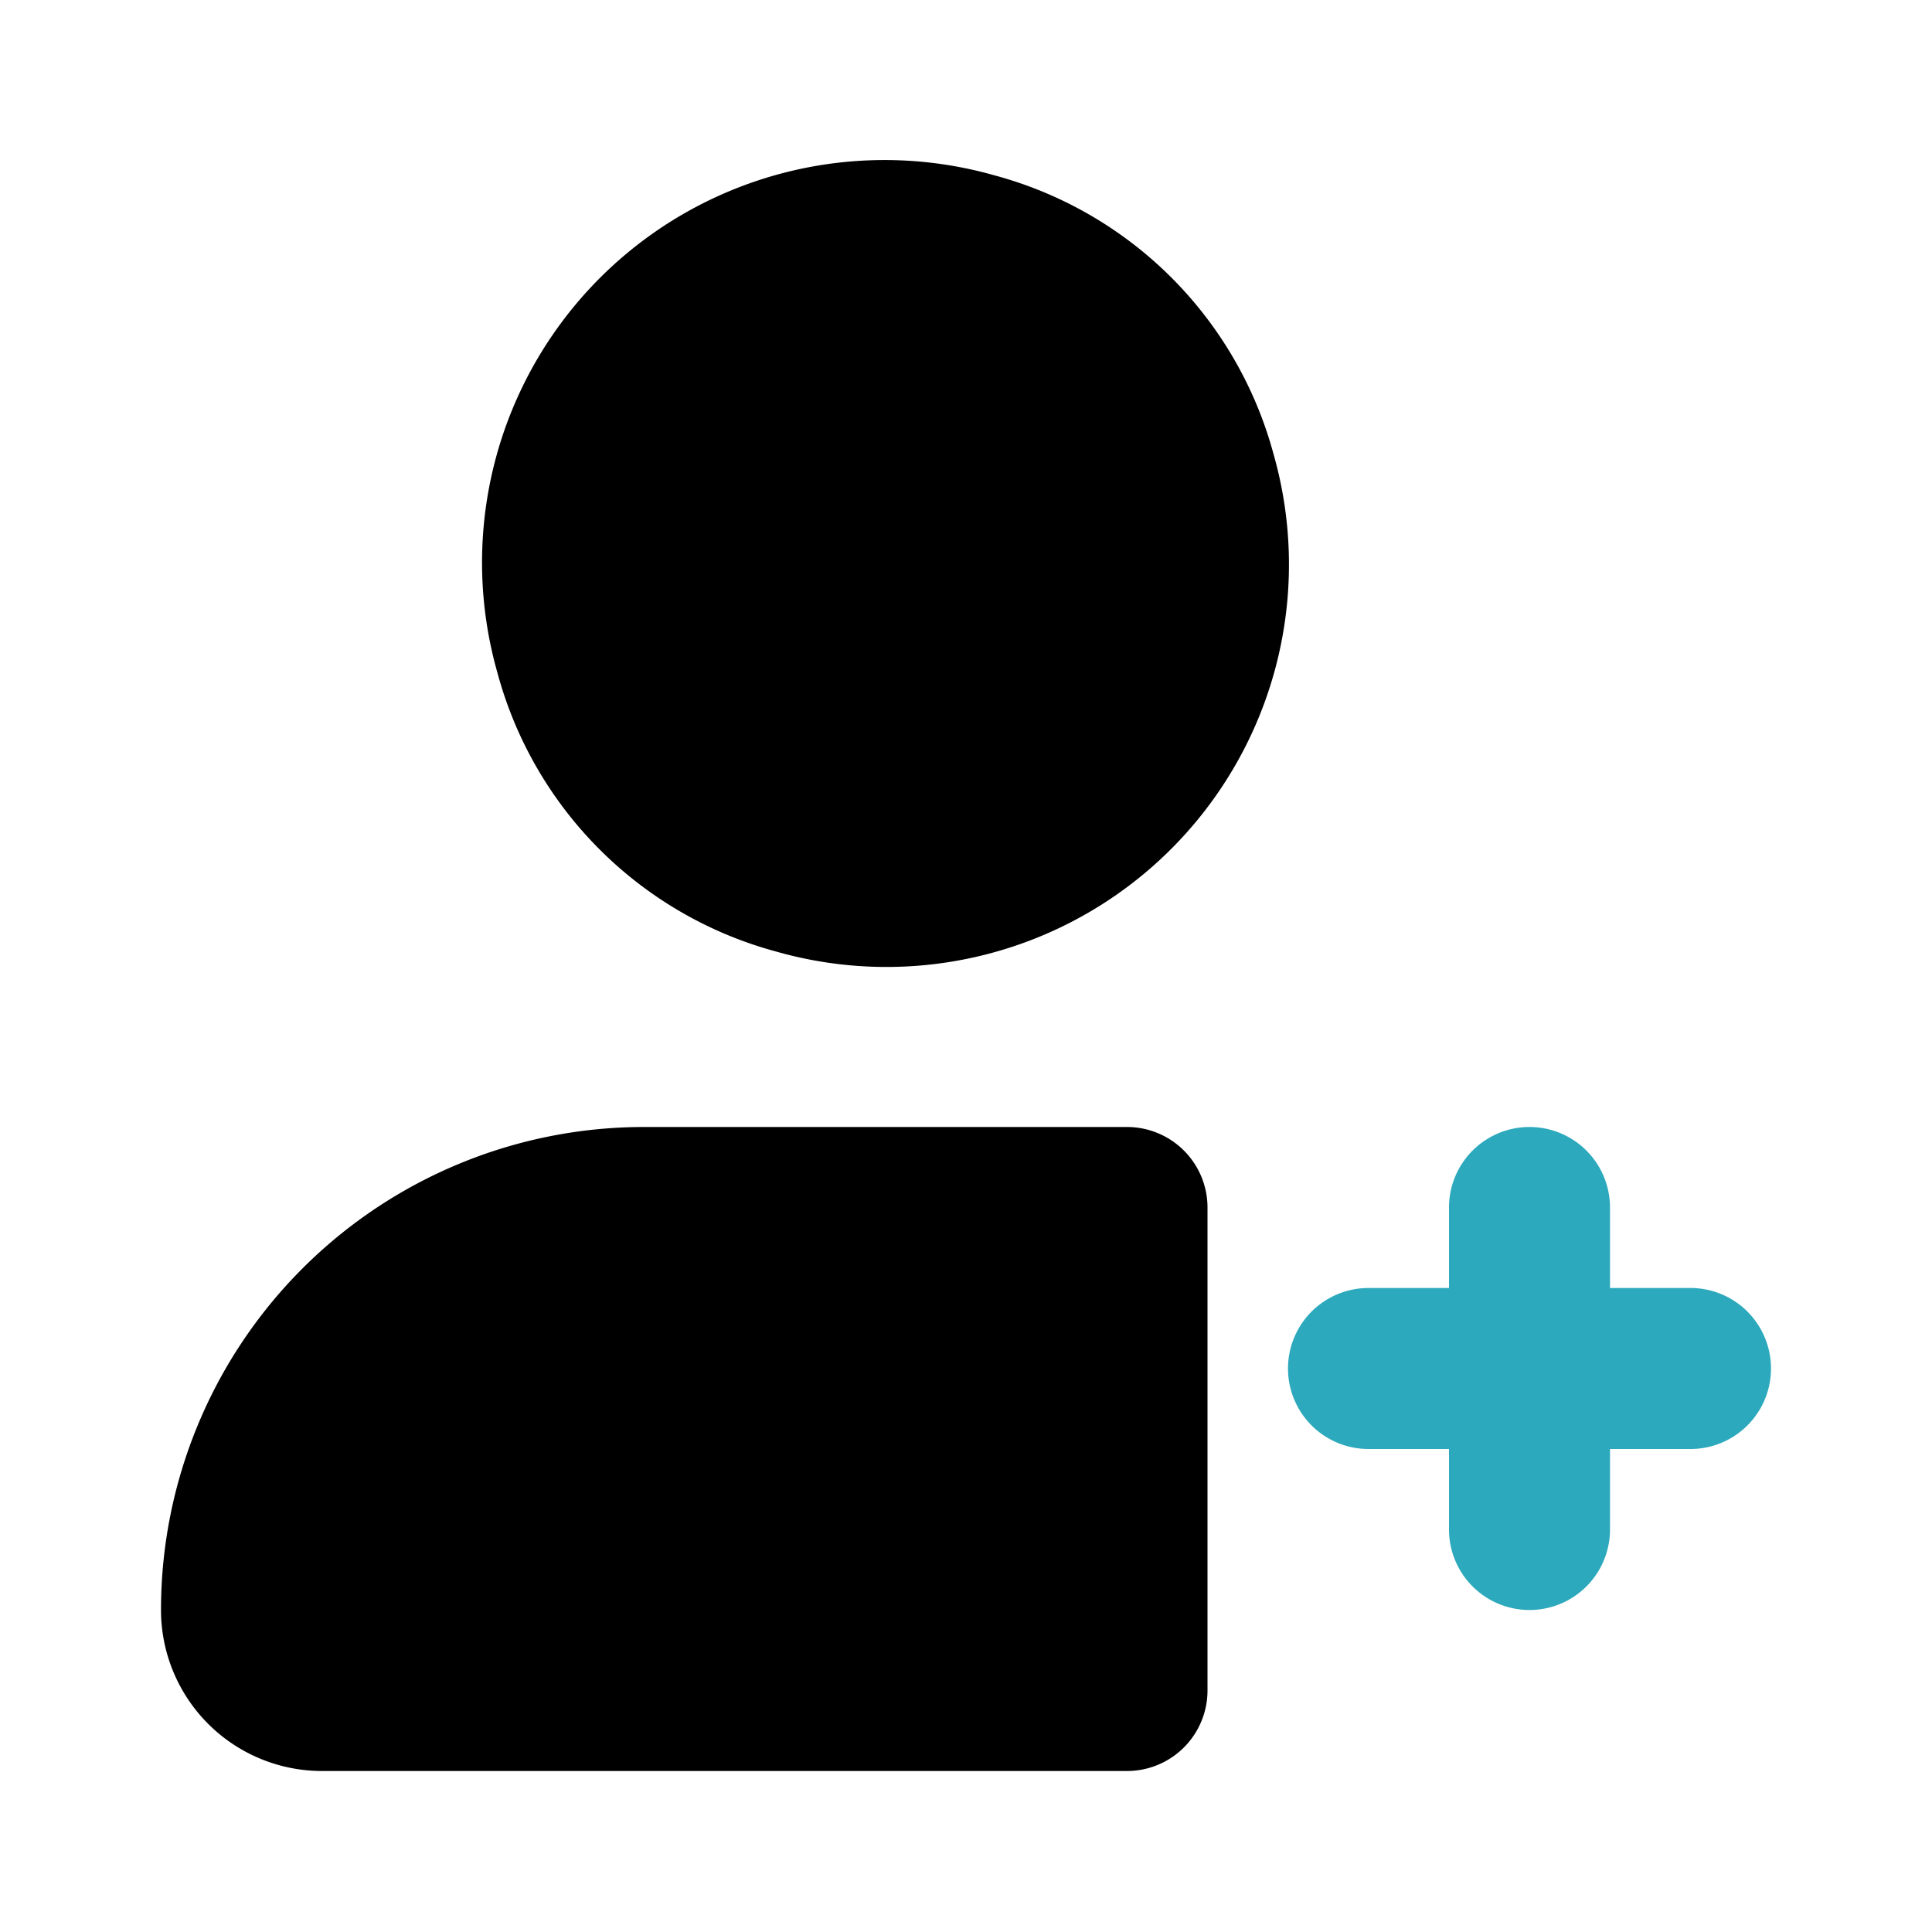
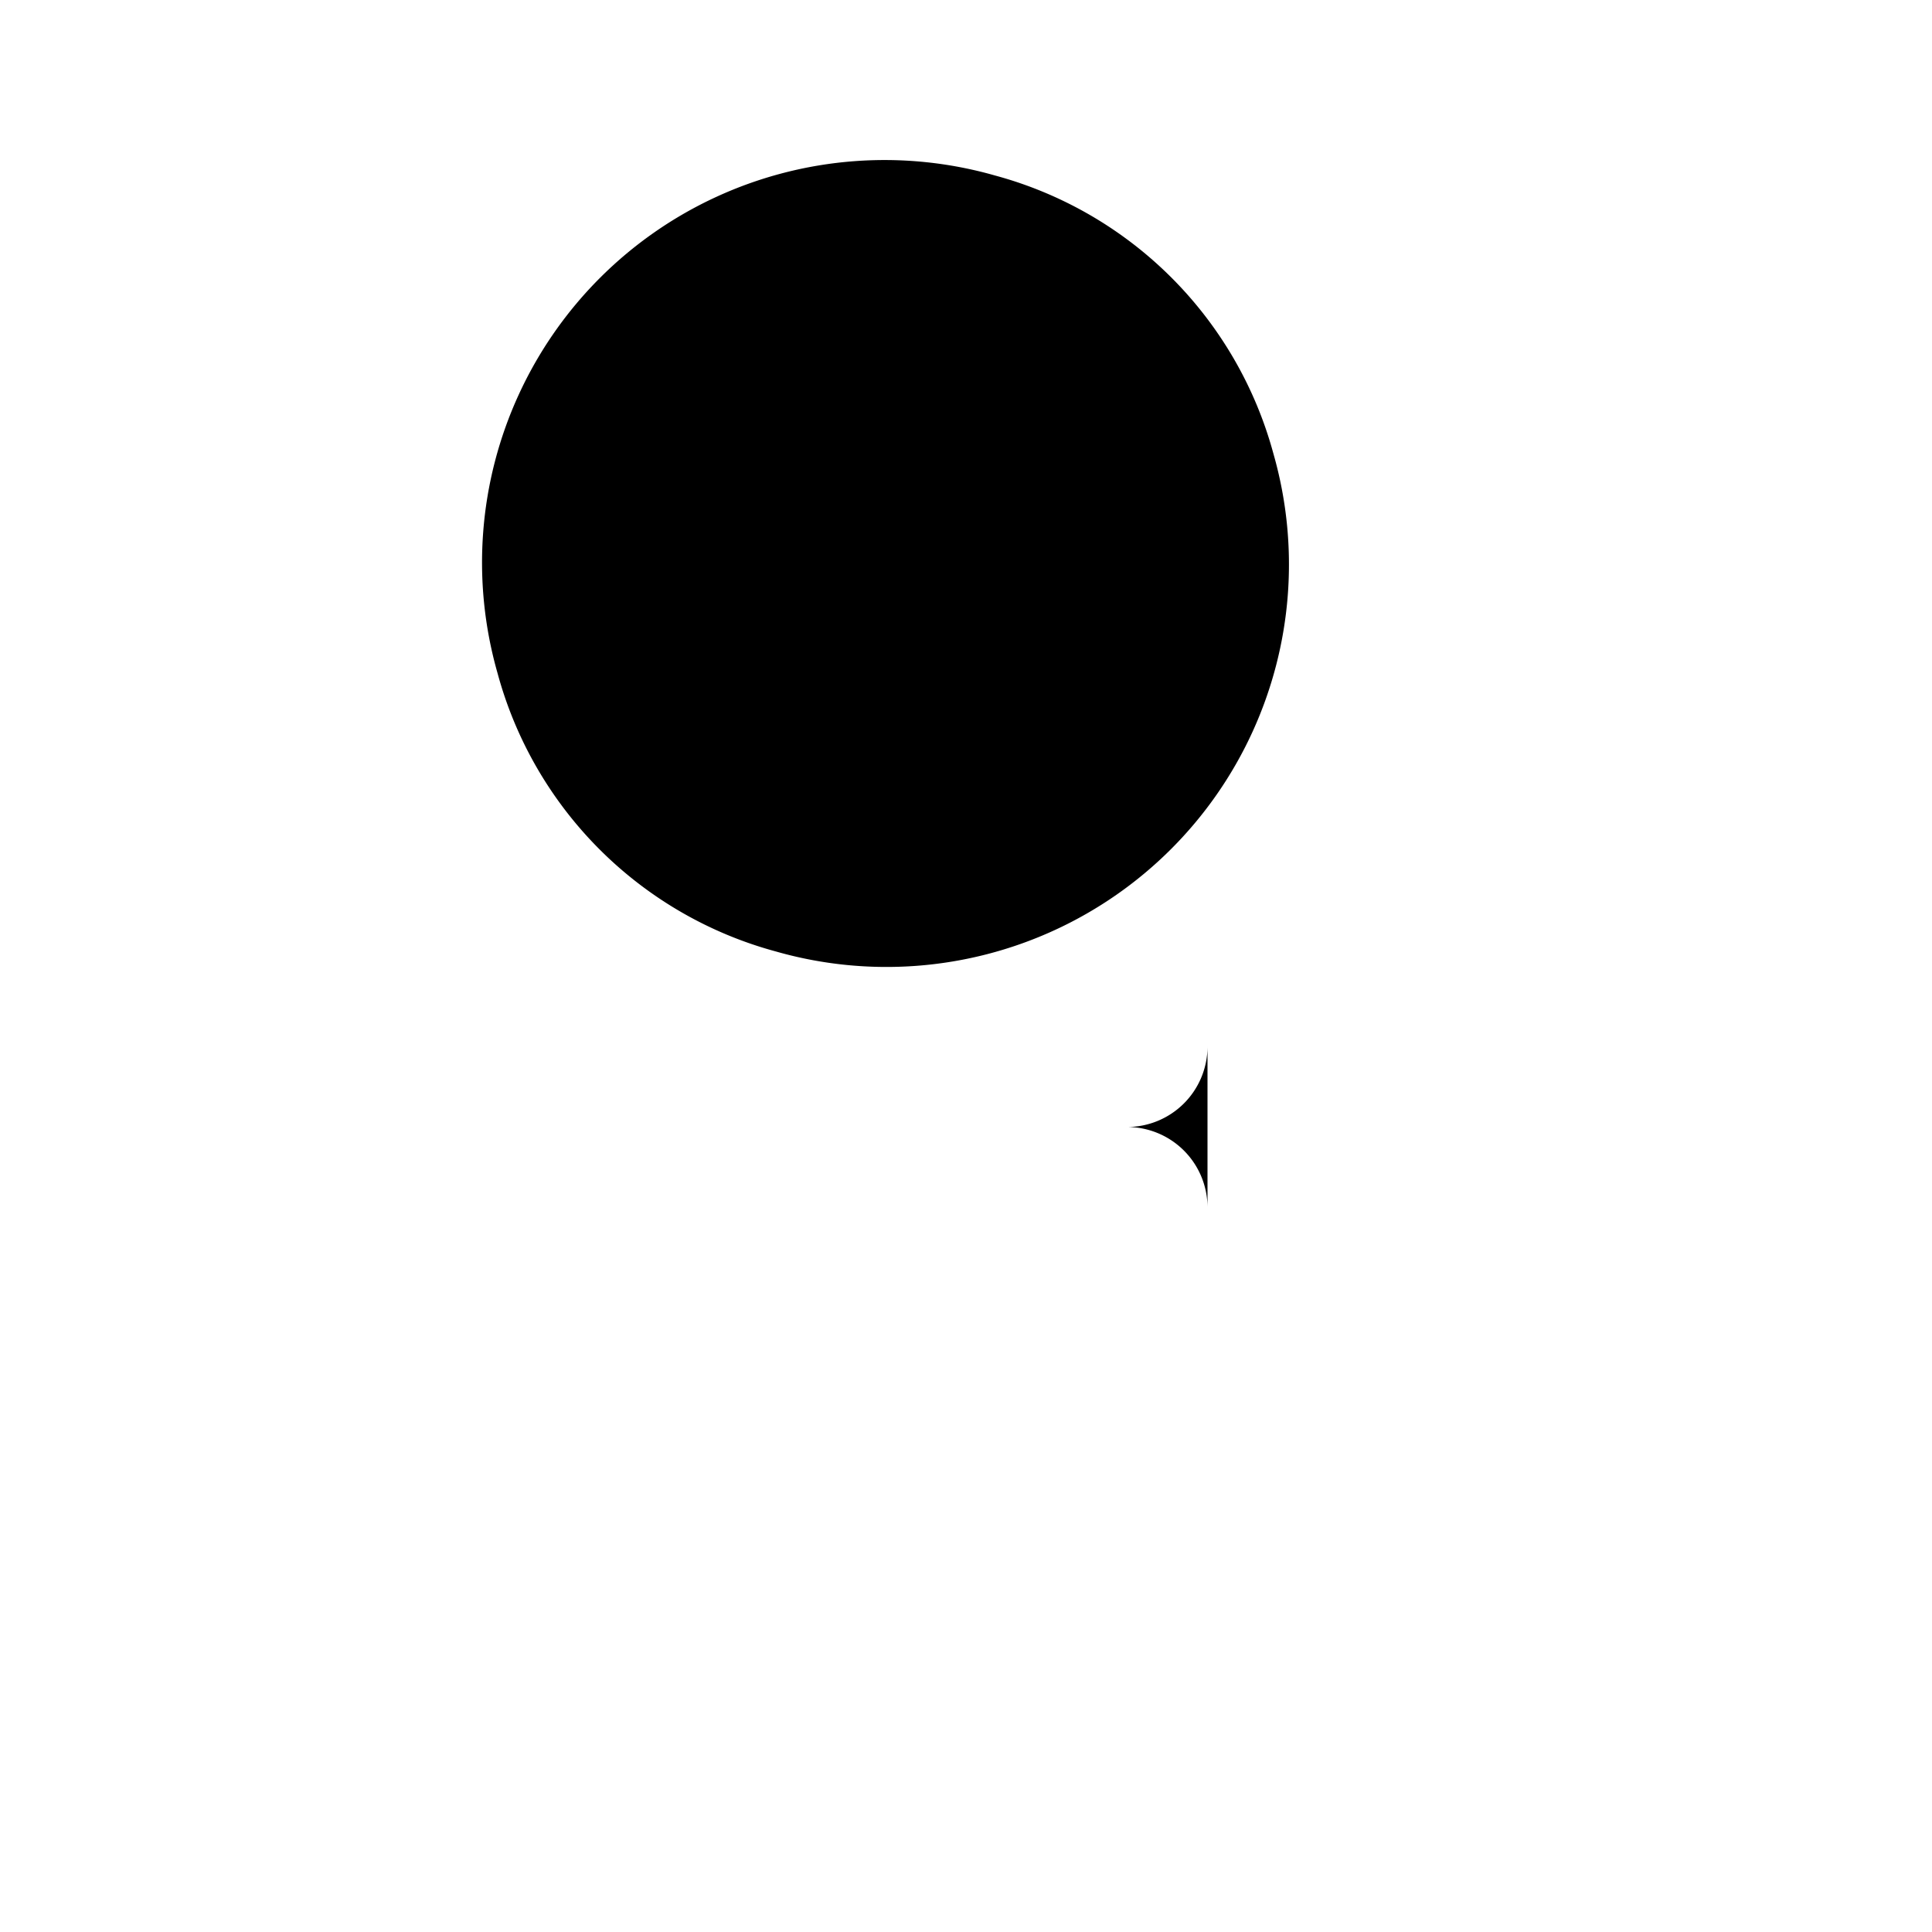
<svg xmlns="http://www.w3.org/2000/svg" fill="#000000" width="800px" height="800px" viewBox="0 0 24 24" id="add-user" data-name="Flat Color" class="icon flat-color">
-   <path id="secondary" d="M19,20a1,1,0,0,1-1-1V18H17a1,1,0,0,1,0-2h1V15a1,1,0,0,1,2,0v1h1a1,1,0,0,1,0,2H20v1A1,1,0,0,1,19,20Z" style="fill: rgb(44, 169, 188);" />
-   <path id="primary" d="M6.18,8.36a5,5,0,0,1,6.18-6.18,4.91,4.91,0,0,1,3.46,3.46,5,5,0,0,1-6.18,6.18A4.91,4.91,0,0,1,6.18,8.36ZM14,14H8a6,6,0,0,0-6,6,2,2,0,0,0,2,2H14a1,1,0,0,0,1-1V15A1,1,0,0,0,14,14Z" style="fill: rgb(0, 0, 0);" />
+   <path id="primary" d="M6.18,8.36a5,5,0,0,1,6.18-6.18,4.91,4.91,0,0,1,3.46,3.46,5,5,0,0,1-6.18,6.18A4.91,4.91,0,0,1,6.18,8.36ZM14,14H8H14a1,1,0,0,0,1-1V15A1,1,0,0,0,14,14Z" style="fill: rgb(0, 0, 0);" />
</svg>